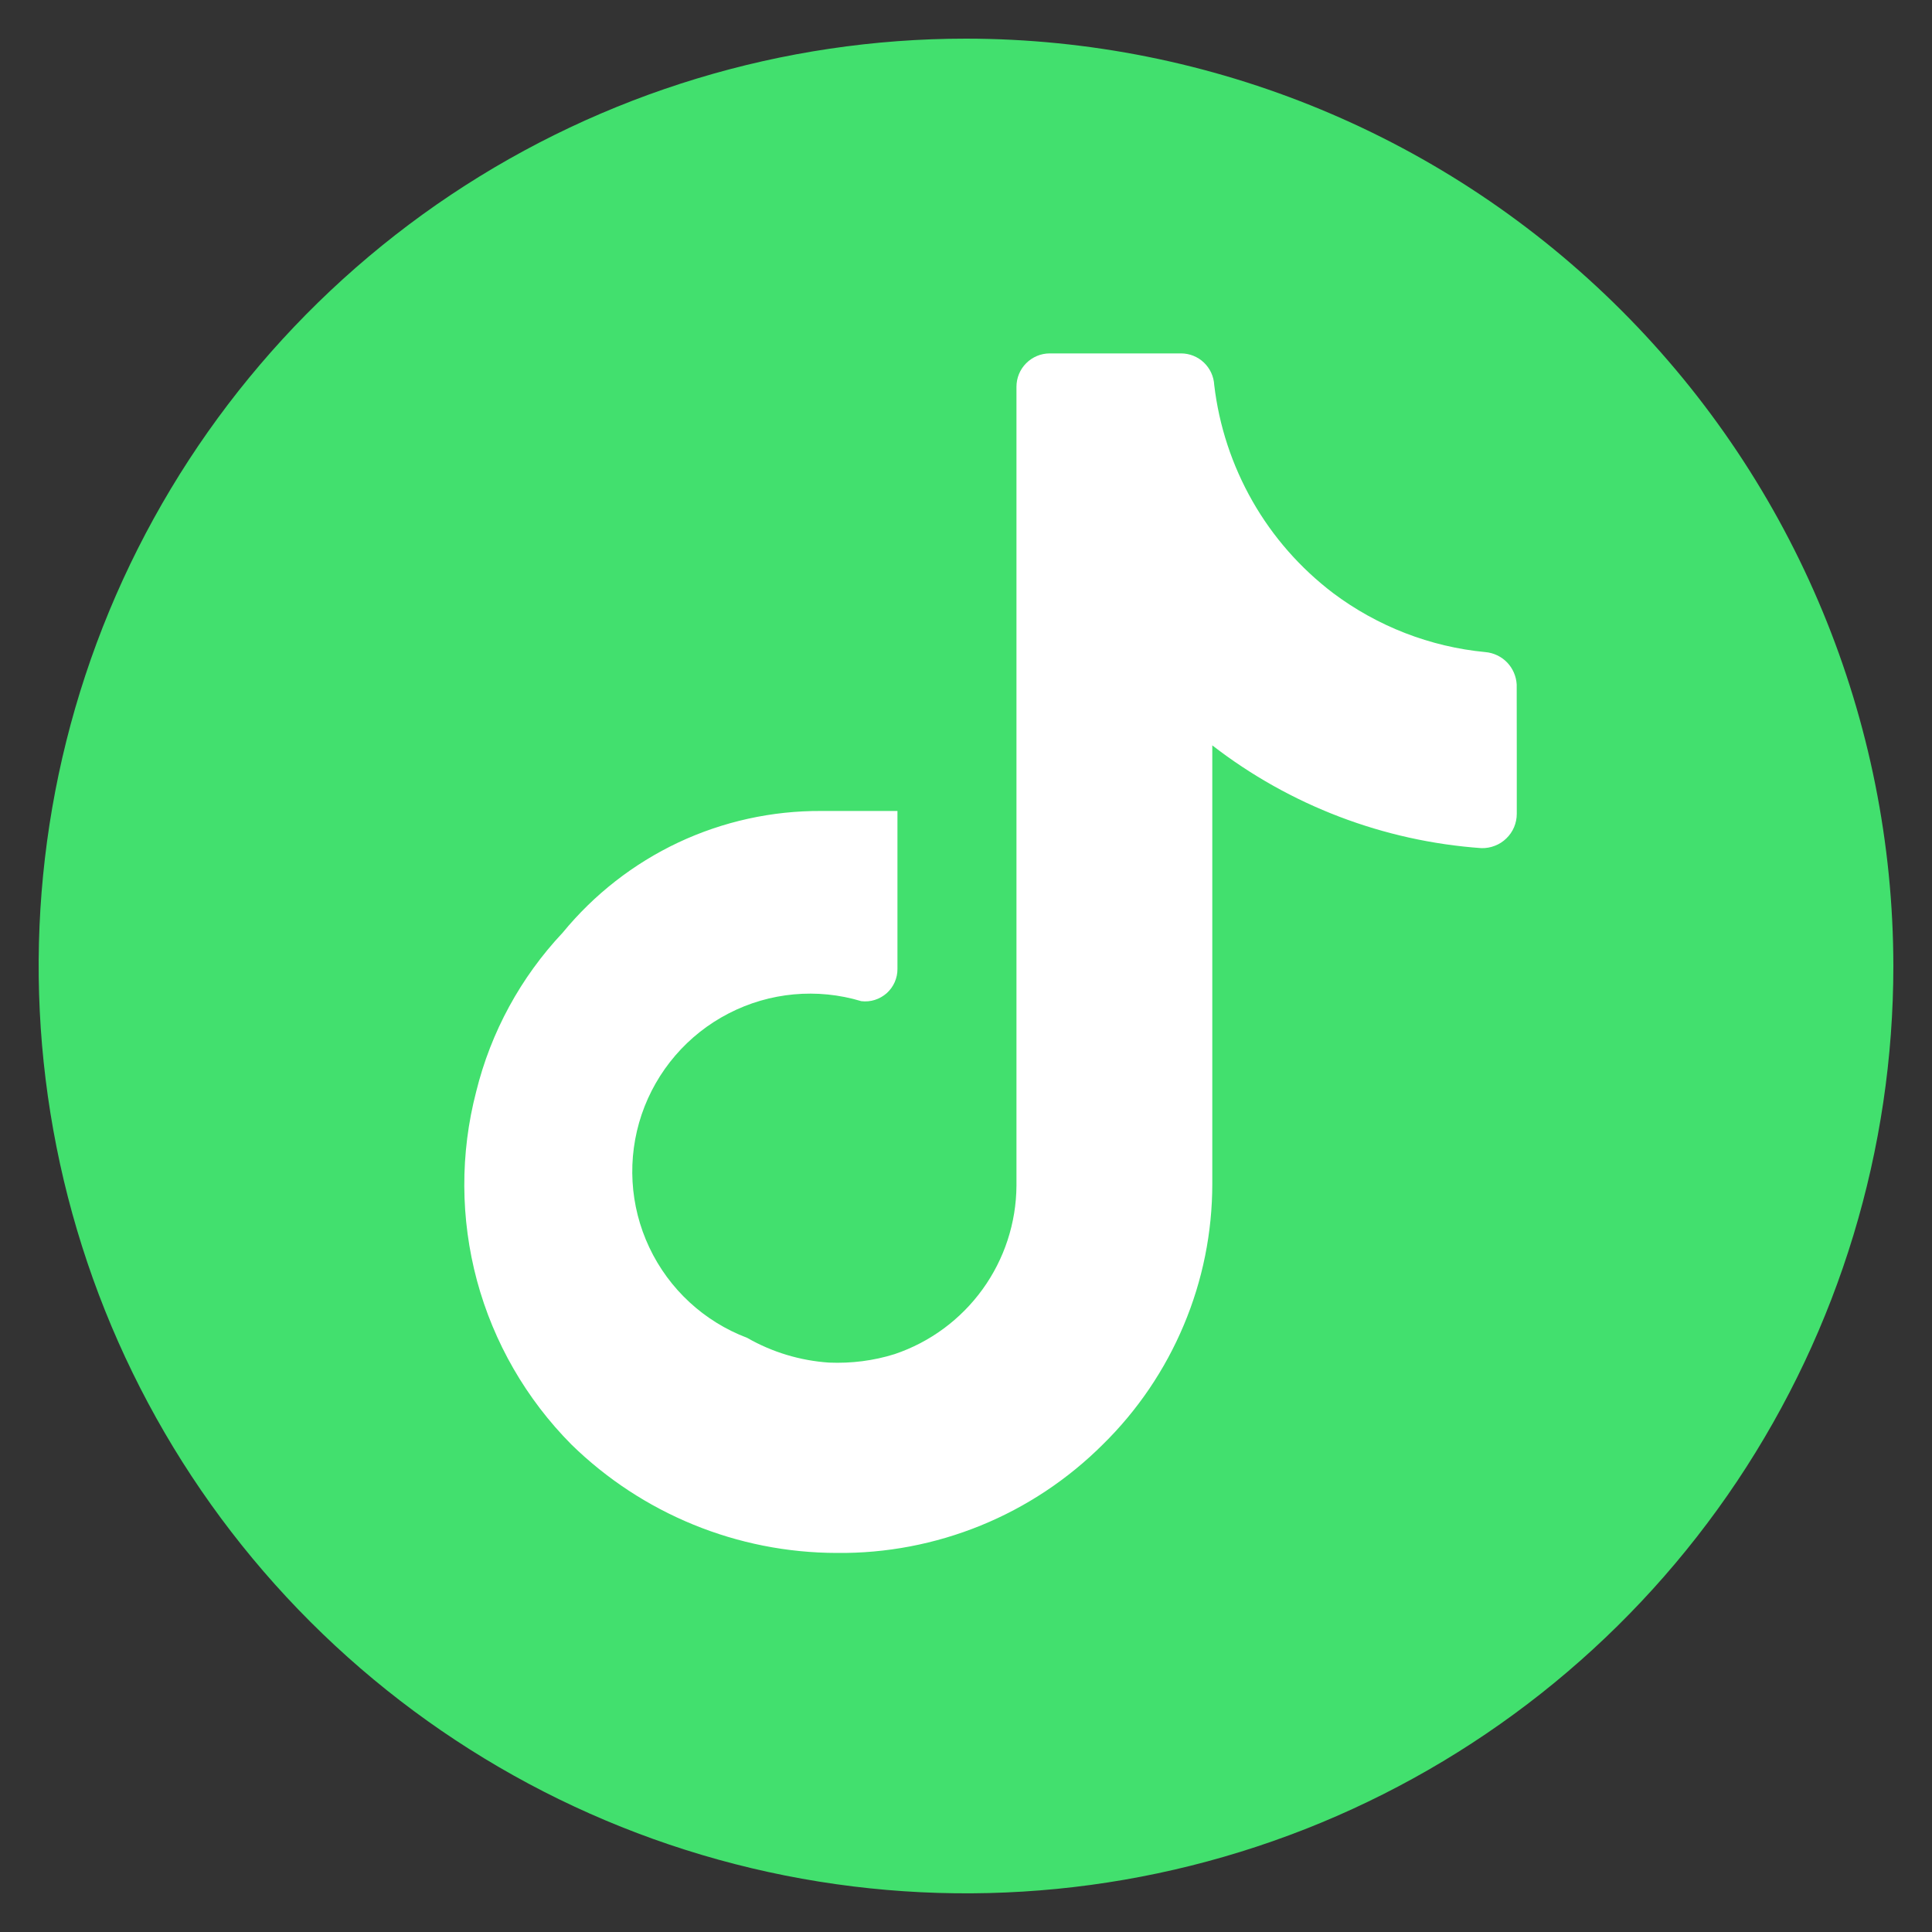
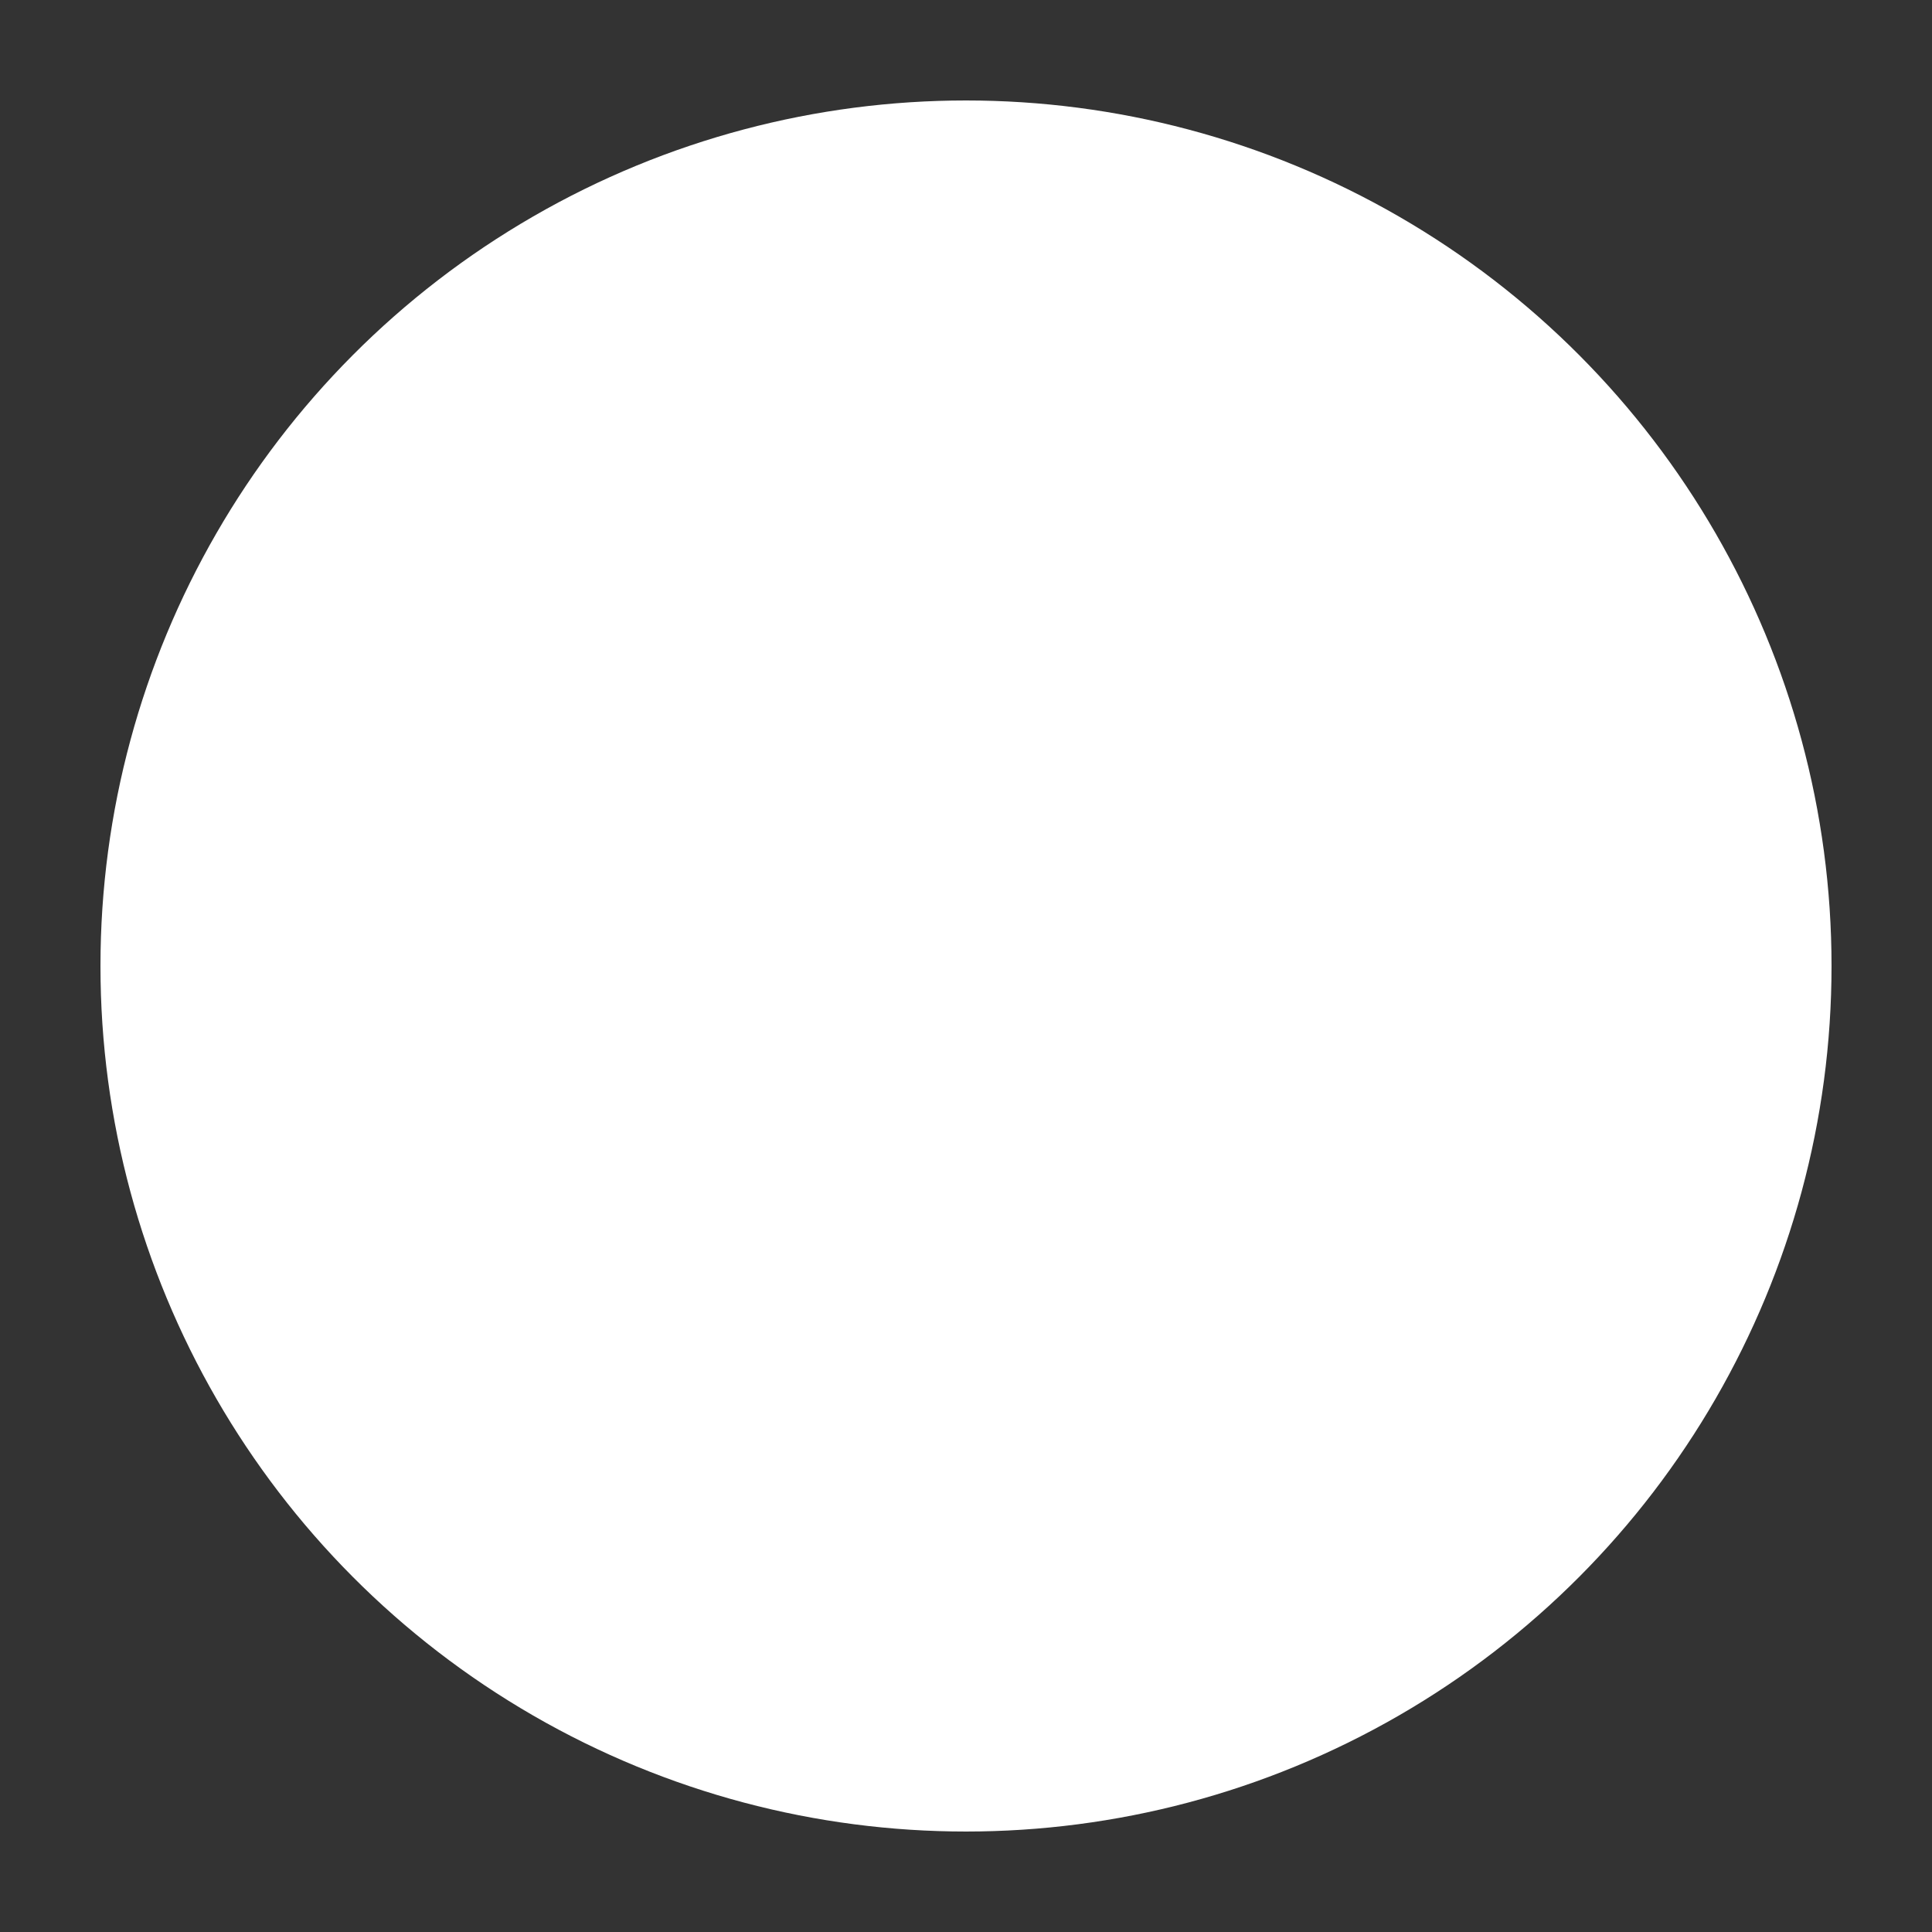
<svg xmlns="http://www.w3.org/2000/svg" width="25" height="25" viewBox="0 0 25 25" fill="none">
  <rect x="0" y="0" width="25" height="25" fill="#333333" stroke="none" />
  <ellipse cx="12.5" cy="12.5" rx="11.2" ry="11.2" fill="white" />
-   <path d="M12.5 0.5C10.127 0.5 7.807 1.204 5.833 2.522C3.86 3.841 2.322 5.715 1.413 7.908C0.505 10.101 0.268 12.513 0.731 14.841C1.194 17.169 2.336 19.307 4.015 20.985C5.693 22.663 7.831 23.806 10.159 24.269C12.487 24.732 14.899 24.495 17.092 23.587C19.285 22.678 21.159 21.14 22.478 19.167C23.796 17.193 24.5 14.873 24.5 12.5C24.497 9.318 23.232 6.268 20.982 4.018C18.732 1.768 15.682 0.503 12.5 0.5ZM19.627 9.756V10.531C19.627 10.59 19.615 10.649 19.592 10.704C19.569 10.758 19.535 10.808 19.492 10.849C19.45 10.89 19.4 10.923 19.344 10.944C19.289 10.966 19.23 10.976 19.171 10.975C17.904 10.885 16.692 10.423 15.687 9.645V15.319C15.687 15.947 15.562 16.568 15.318 17.147C15.075 17.726 14.719 18.251 14.271 18.691C13.819 19.142 13.282 19.499 12.691 19.74C12.099 19.981 11.466 20.102 10.827 20.095C9.543 20.093 8.311 19.589 7.393 18.691C6.809 18.102 6.388 17.372 6.172 16.571C5.957 15.77 5.953 14.927 6.162 14.125C6.352 13.354 6.738 12.646 7.281 12.069C7.687 11.574 8.198 11.175 8.777 10.902C9.356 10.63 9.989 10.49 10.629 10.494H11.613V12.537C11.614 12.597 11.601 12.655 11.577 12.71C11.553 12.764 11.518 12.812 11.474 12.852C11.429 12.891 11.377 12.921 11.32 12.939C11.264 12.957 11.204 12.962 11.145 12.955C10.574 12.783 9.958 12.84 9.428 13.114C8.898 13.387 8.495 13.856 8.303 14.421C8.112 14.986 8.147 15.603 8.402 16.142C8.657 16.682 9.111 17.101 9.669 17.312C9.993 17.498 10.356 17.607 10.728 17.632C11.016 17.644 11.304 17.608 11.577 17.522C12.034 17.368 12.431 17.075 12.714 16.684C12.996 16.294 13.15 15.825 13.153 15.343V5.005C13.153 4.89 13.198 4.781 13.279 4.7C13.36 4.619 13.469 4.573 13.584 4.573H15.282C15.392 4.573 15.498 4.615 15.578 4.691C15.658 4.767 15.706 4.871 15.712 4.981C15.774 5.51 15.943 6.022 16.207 6.485C16.471 6.948 16.826 7.352 17.251 7.675C17.825 8.105 18.506 8.37 19.22 8.438C19.327 8.447 19.427 8.495 19.502 8.572C19.576 8.649 19.62 8.751 19.626 8.858L19.627 9.756Z" fill="#42E06E" />
</svg>